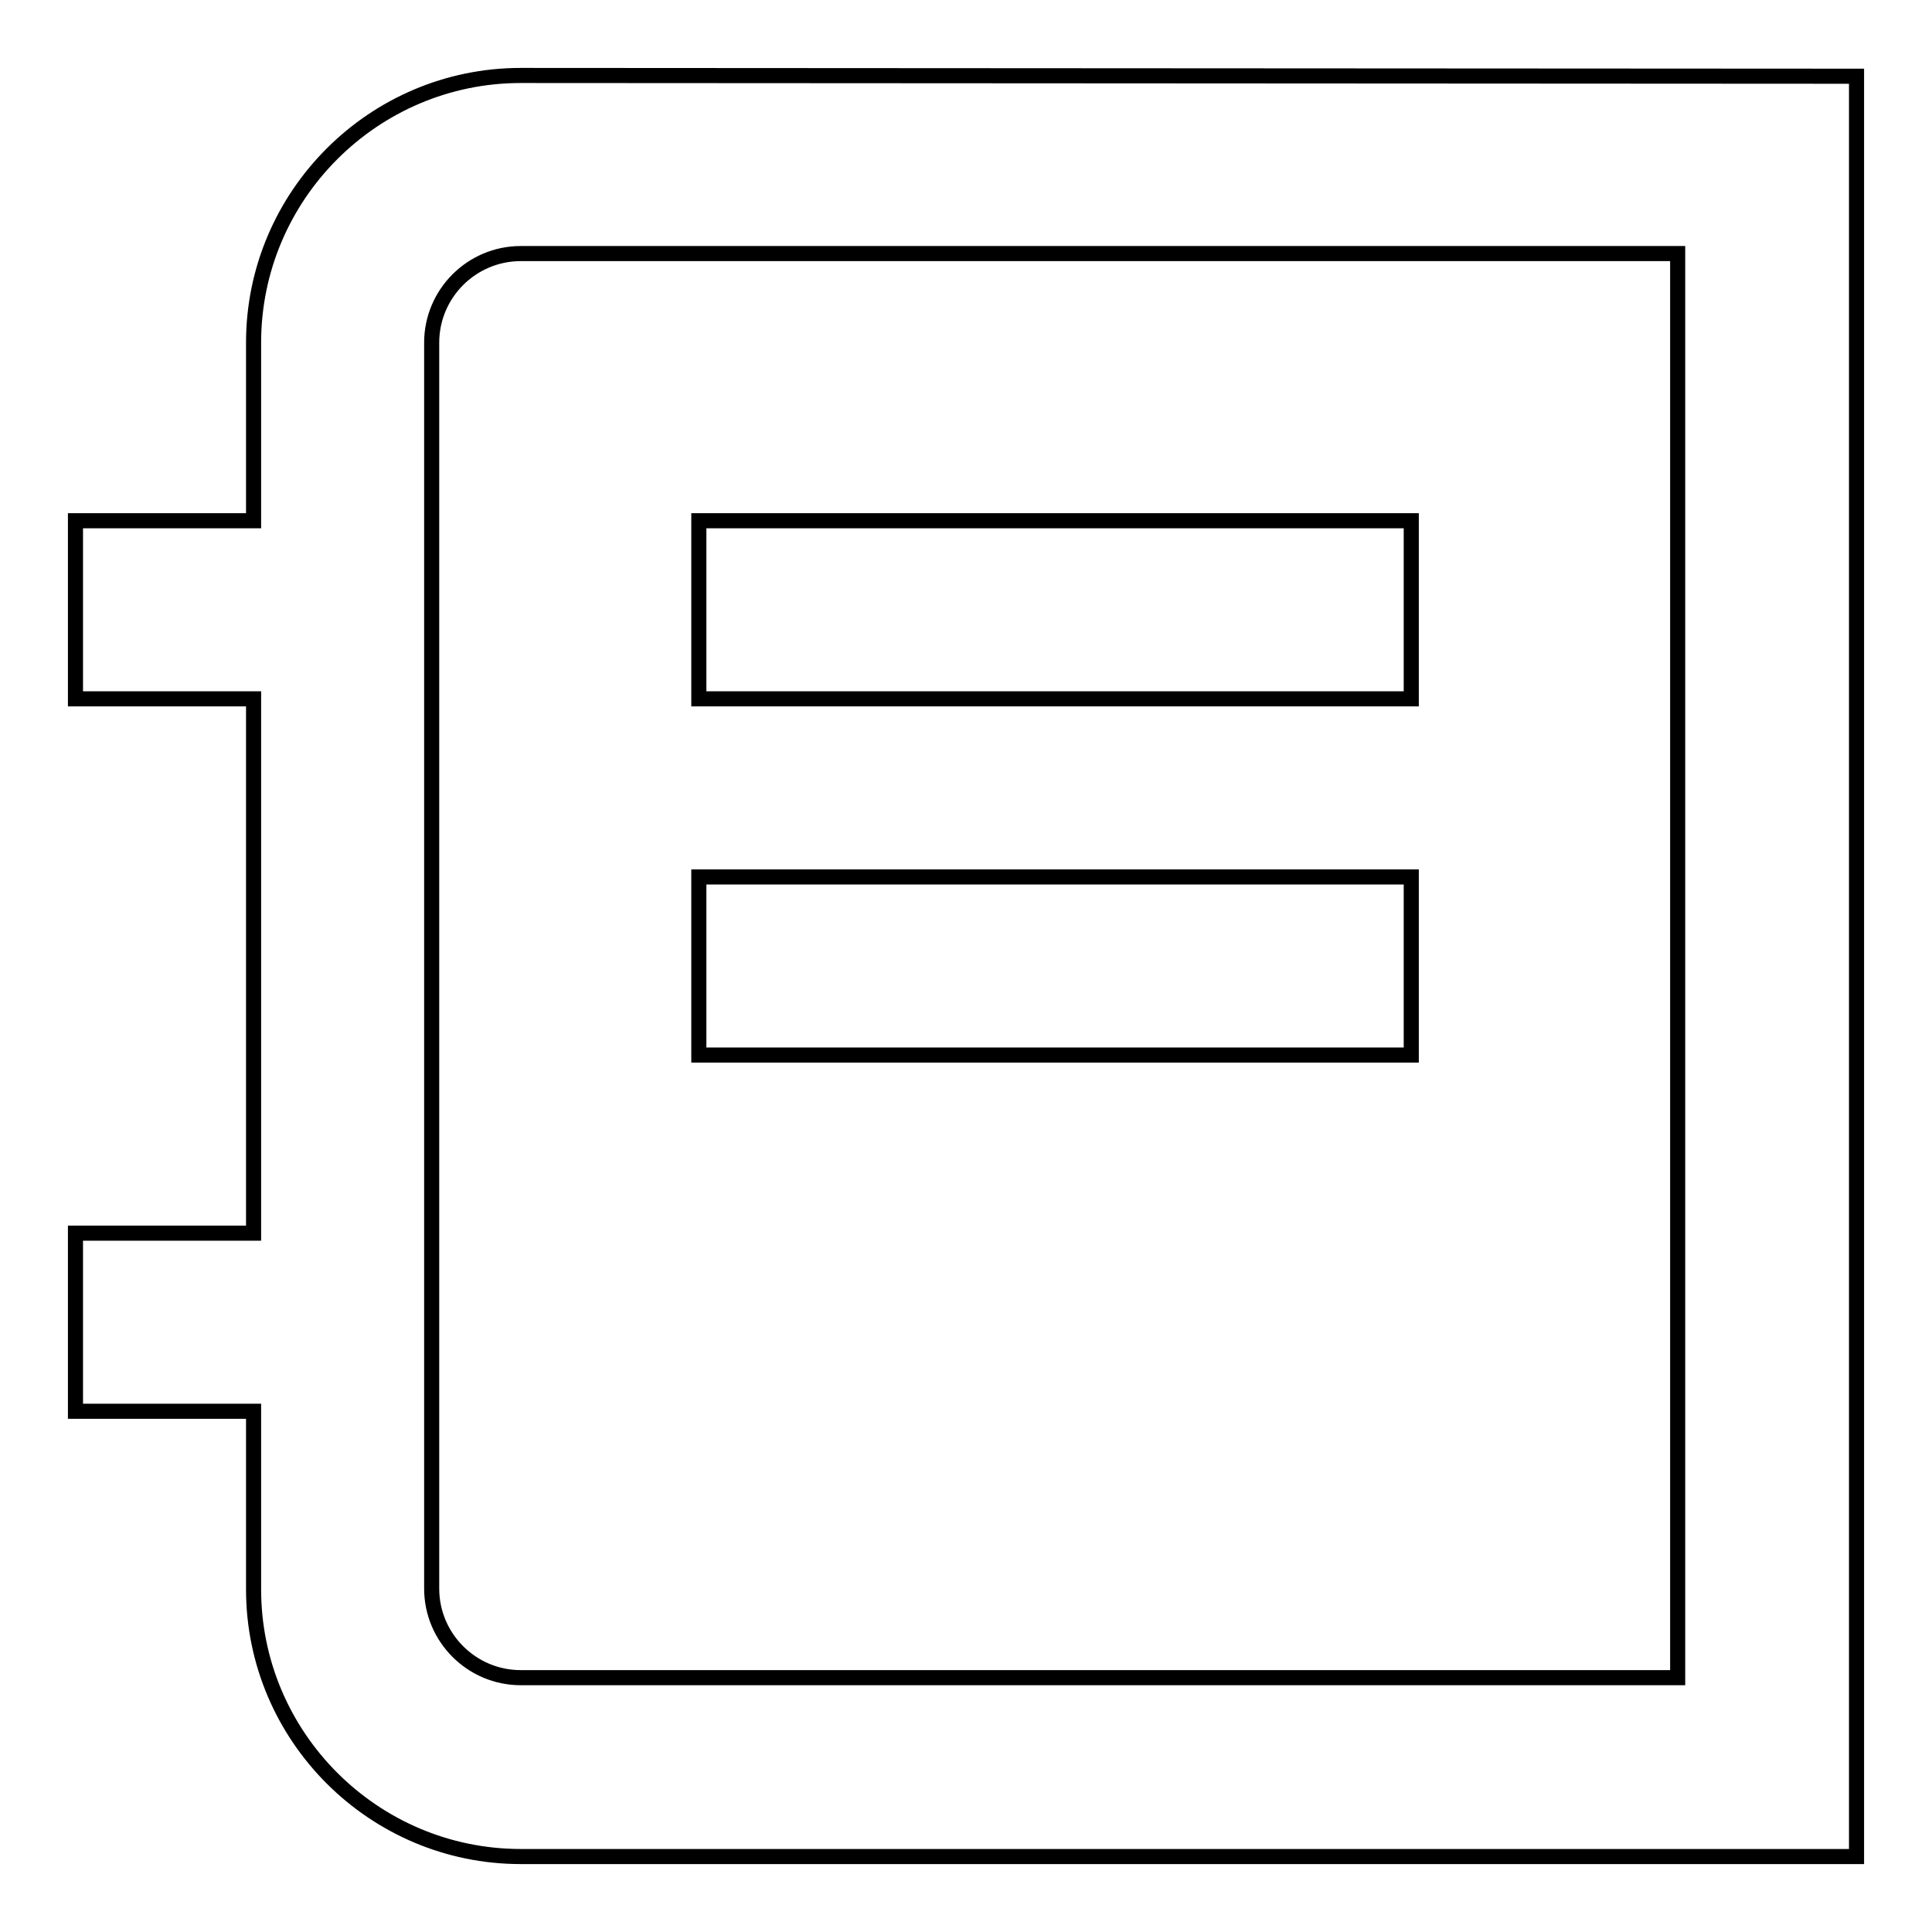
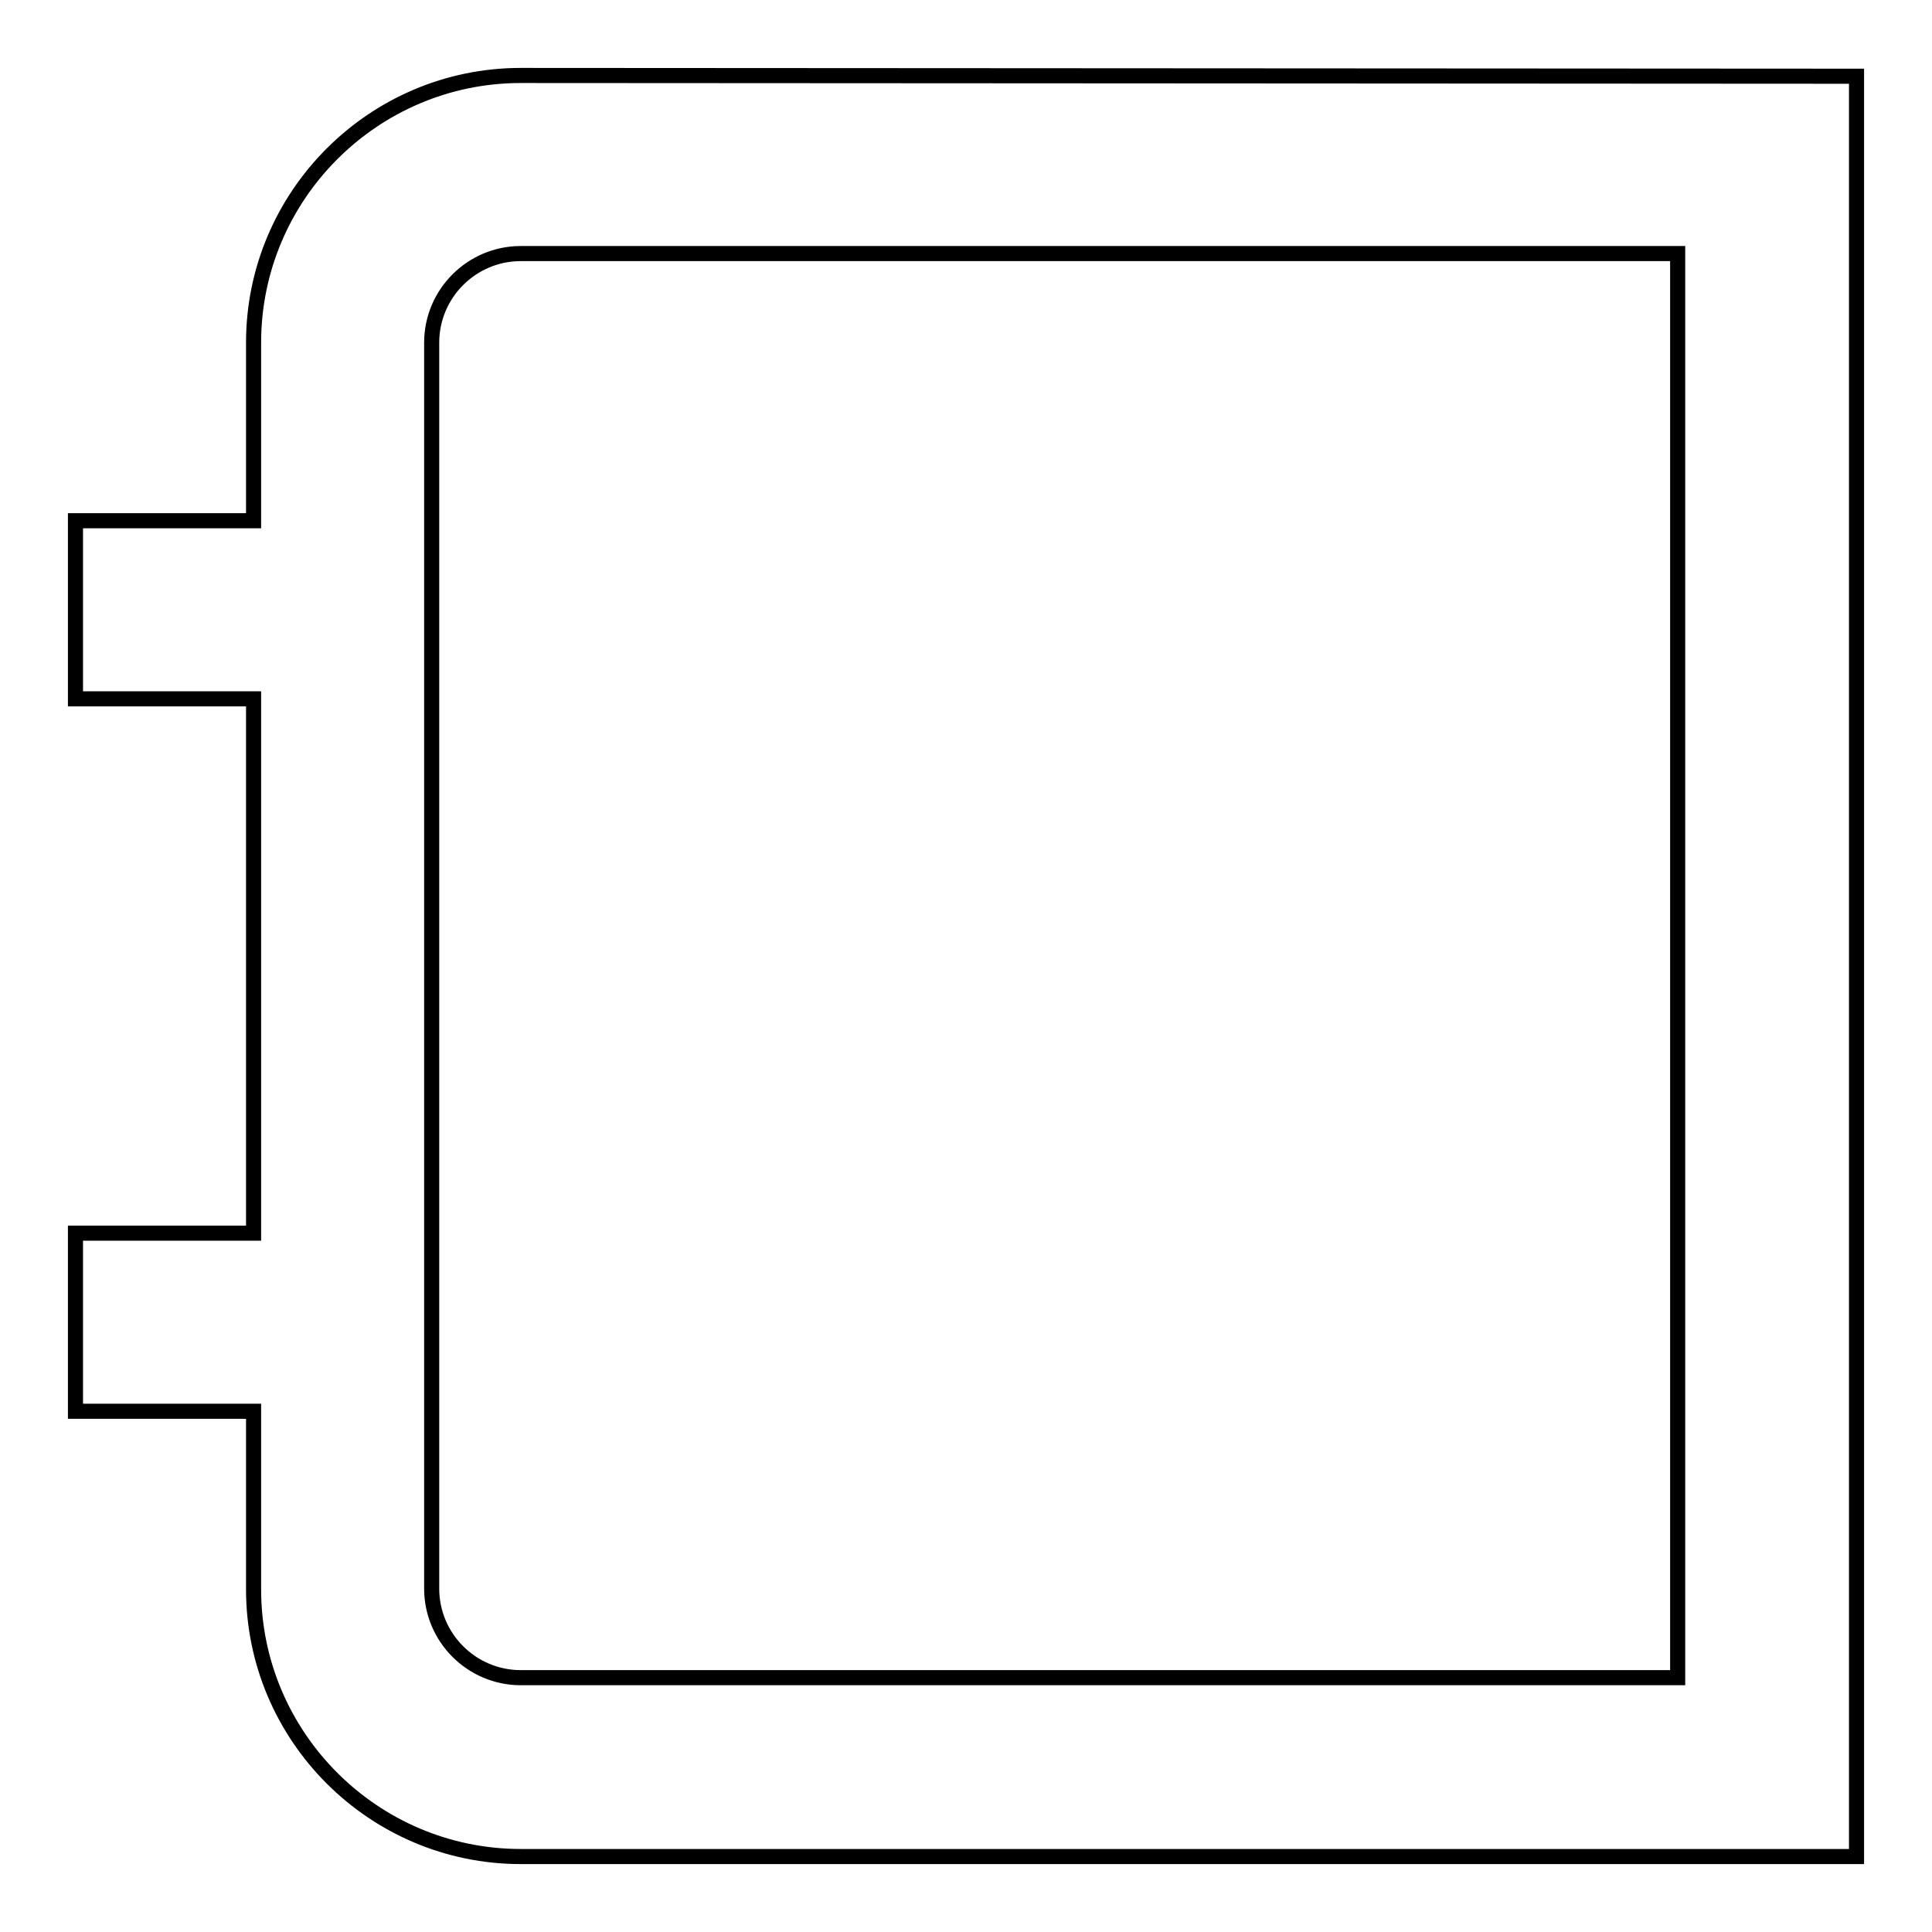
<svg xmlns="http://www.w3.org/2000/svg" version="1.1" x="0px" y="0px" viewBox="0 0 256 256" enable-background="new 0 0 256 256" xml:space="preserve">
  <g>
    <path stroke-width="2" fill-opacity="0" stroke="#000000" d="M69,10c-19.5,0-35.4,15.9-35.4,35.4V69H10v23.6h23.6v70.8H10V187h23.6v23.6c0,19.5,15.9,35.4,35.4,35.4h177 V10.1L69,10L69,10z M222.3,222.3H69c-6.5,0-11.8-5.3-11.8-11.8V45.4c0-6.5,5.3-11.8,11.8-11.8h153.3V222.3z" />
-     <path stroke-width="2" fill-opacity="0" stroke="#000000" d="M92.6,69H187v23.6H92.6V69z M92.6,116.2H187v23.6H92.6V116.2z" />
  </g>
</svg>